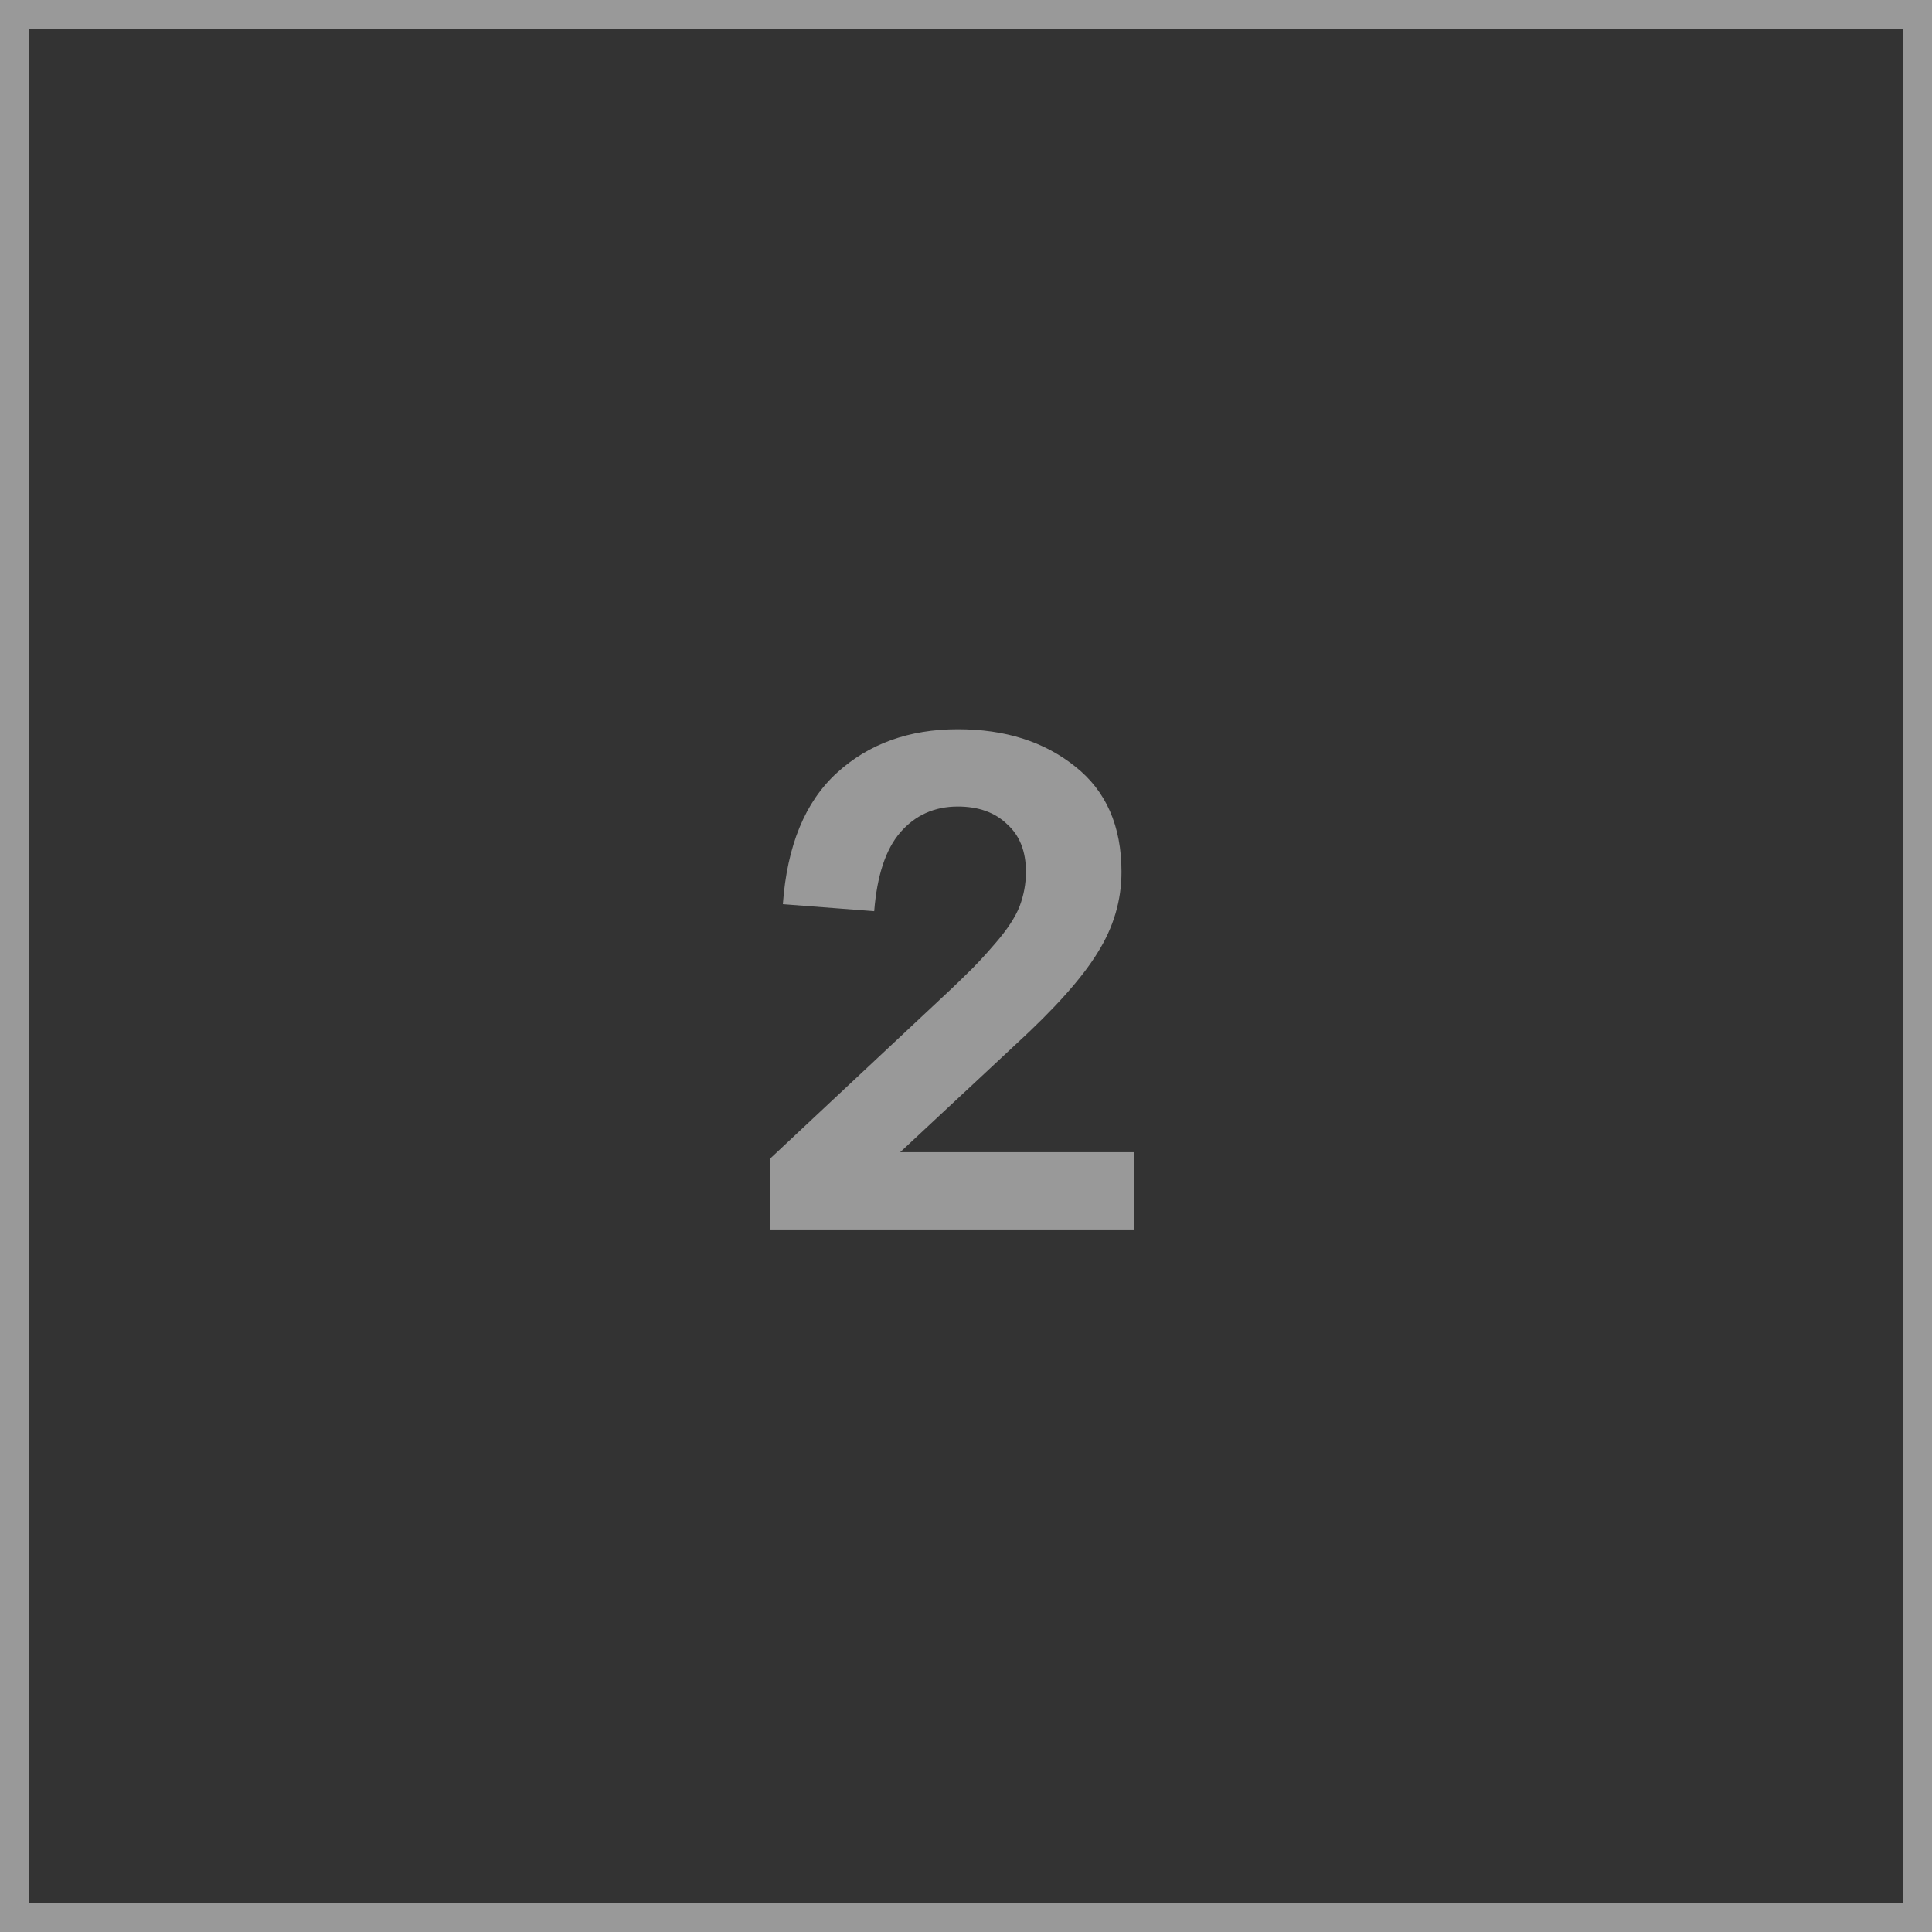
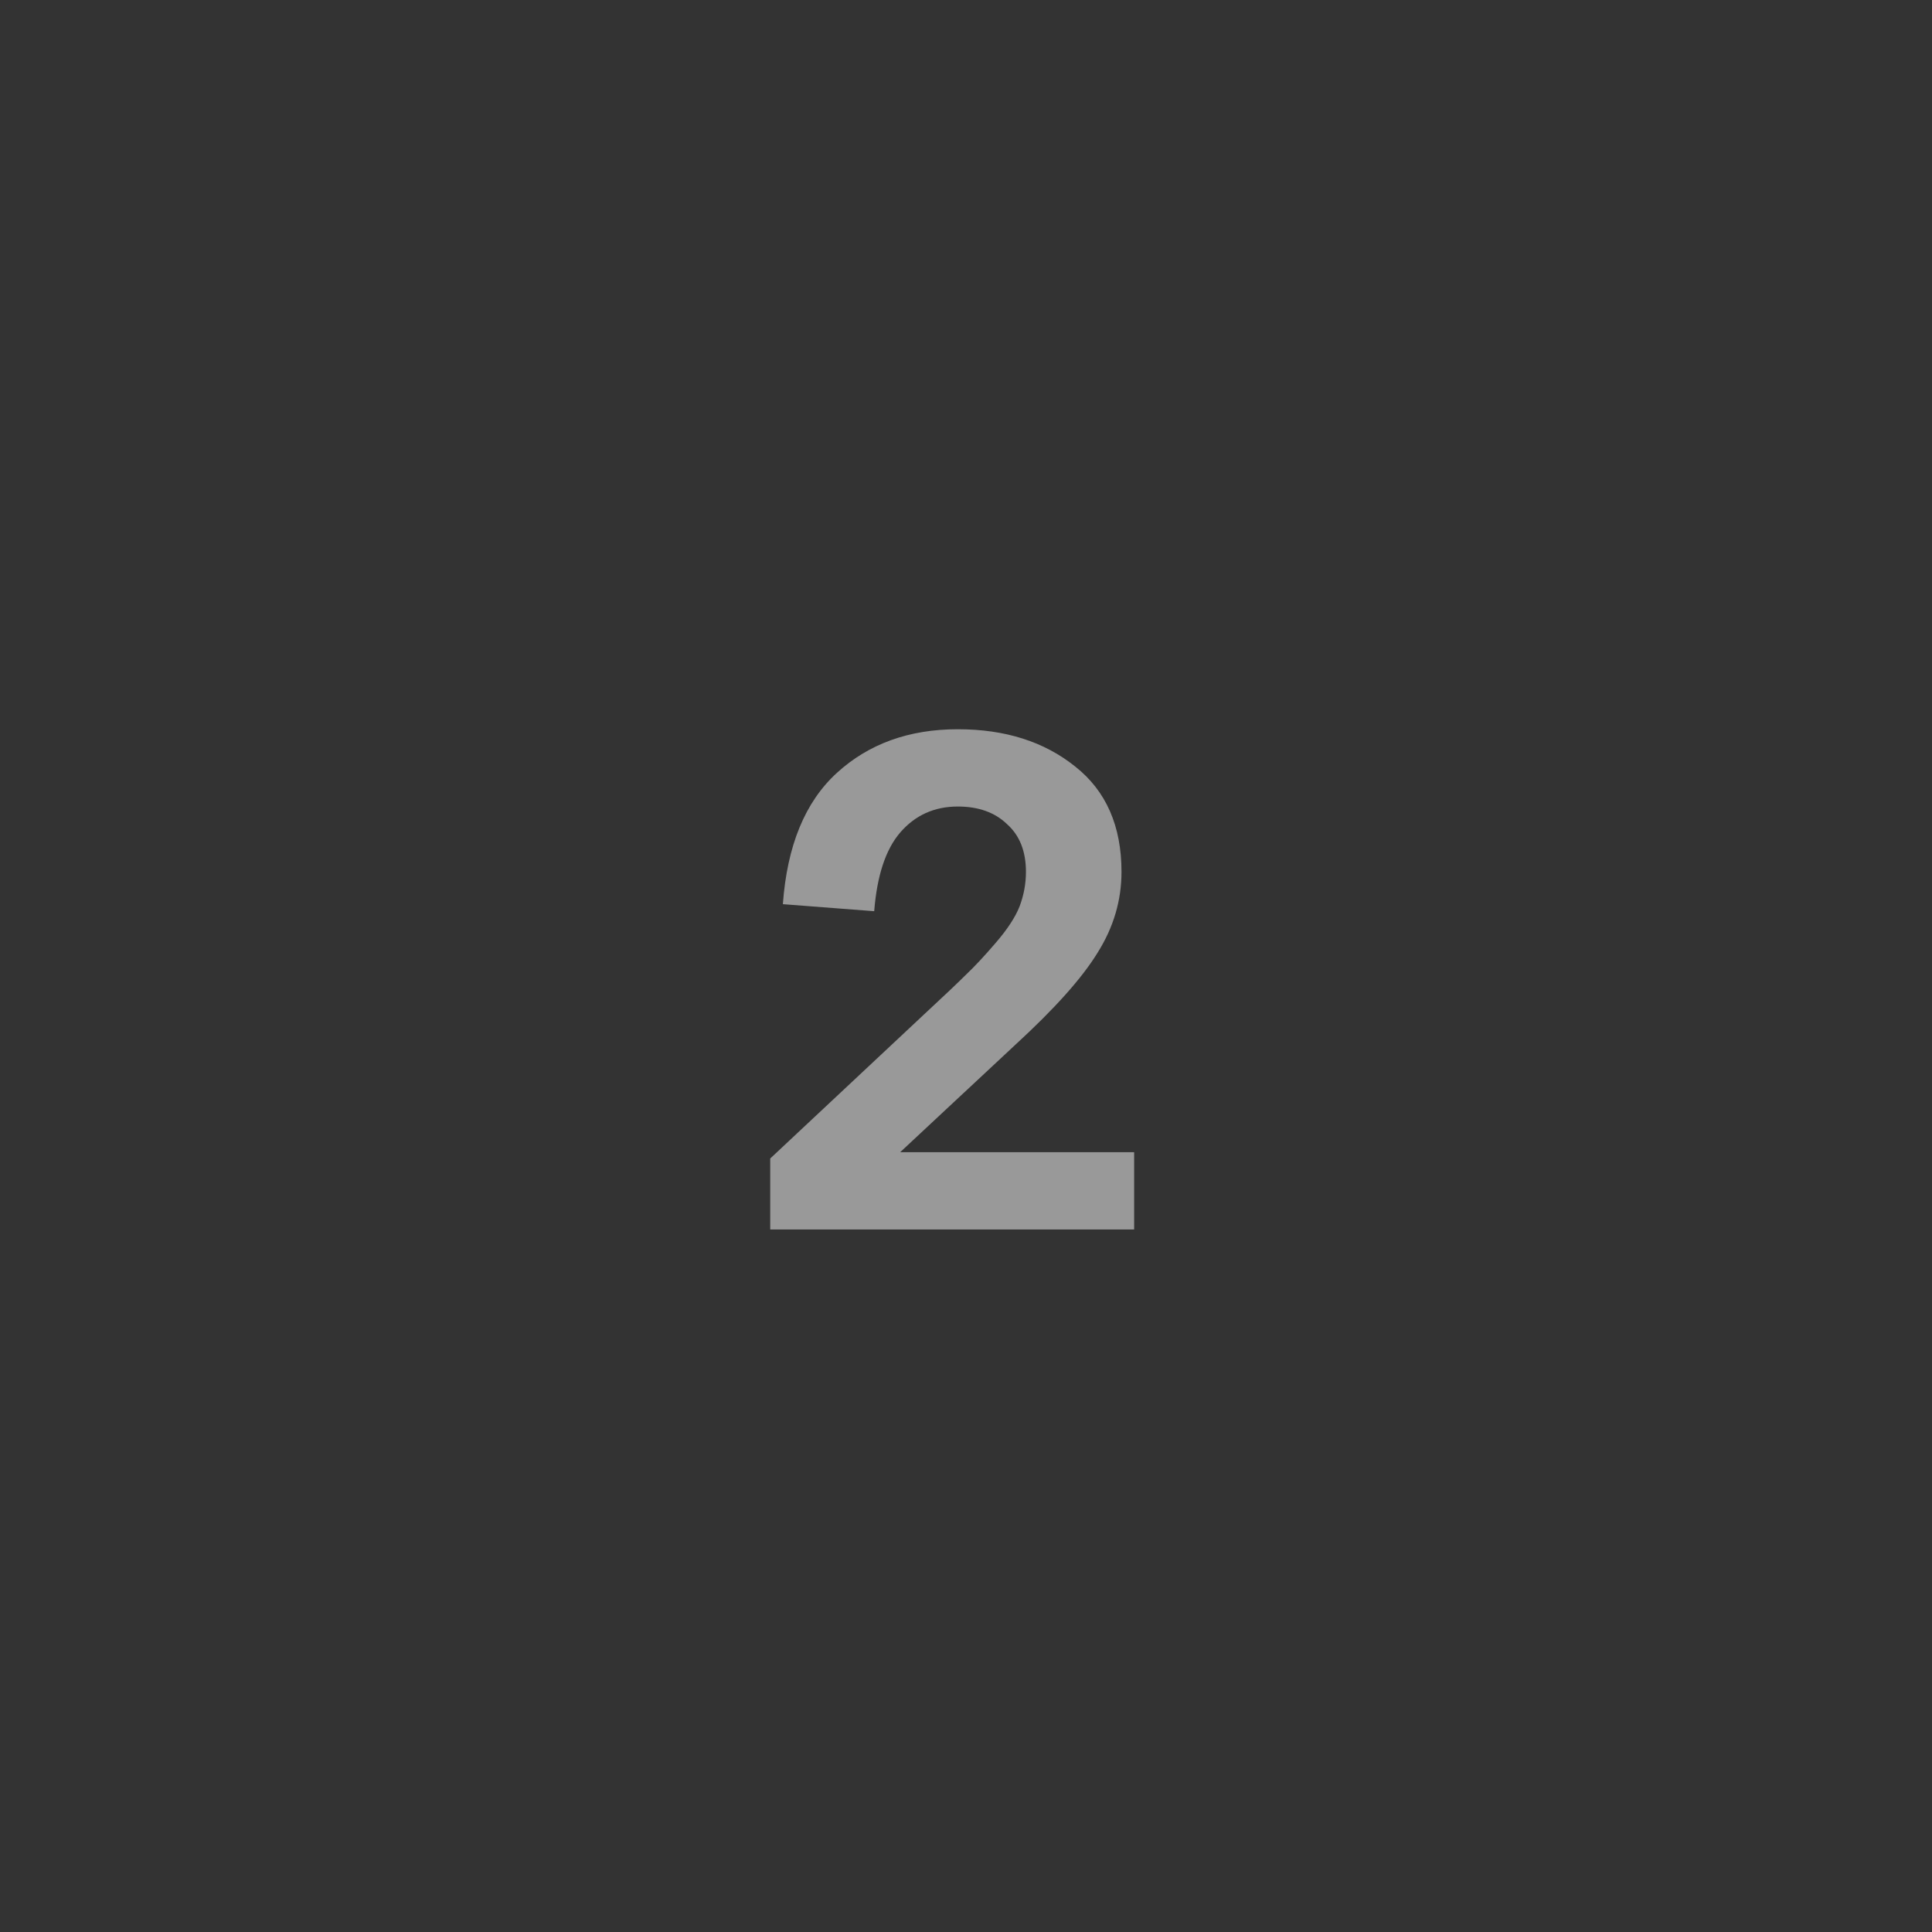
<svg xmlns="http://www.w3.org/2000/svg" width="66" height="66" viewBox="0 0 66 66" fill="none">
  <rect x="0" y="0" width="66" height="66" fill="#333333" stroke="none" />
  <path opacity="0.5" d="M30.752 39.36H38.744V42H26.312V39.576L31.616 34.608C32.272 34 32.736 33.56 33.008 33.288C33.296 33.016 33.632 32.656 34.016 32.208C34.416 31.744 34.688 31.328 34.832 30.96C34.976 30.576 35.048 30.184 35.048 29.784C35.048 29.08 34.832 28.536 34.4 28.152C33.984 27.752 33.424 27.552 32.72 27.552C31.92 27.552 31.264 27.848 30.752 28.44C30.256 29.016 29.96 29.912 29.864 31.128L26.744 30.888C26.888 28.888 27.504 27.392 28.592 26.4C29.68 25.408 31.056 24.912 32.72 24.912C34.336 24.912 35.672 25.336 36.728 26.184C37.784 27.016 38.312 28.216 38.312 29.784C38.312 30.76 38.04 31.68 37.496 32.544C36.968 33.408 36.032 34.456 34.688 35.688L30.752 39.36Z" fill="white" />
-   <rect opacity="0.5" x="0.5" y="0.5" width="65" height="65" stroke="white" />
</svg>